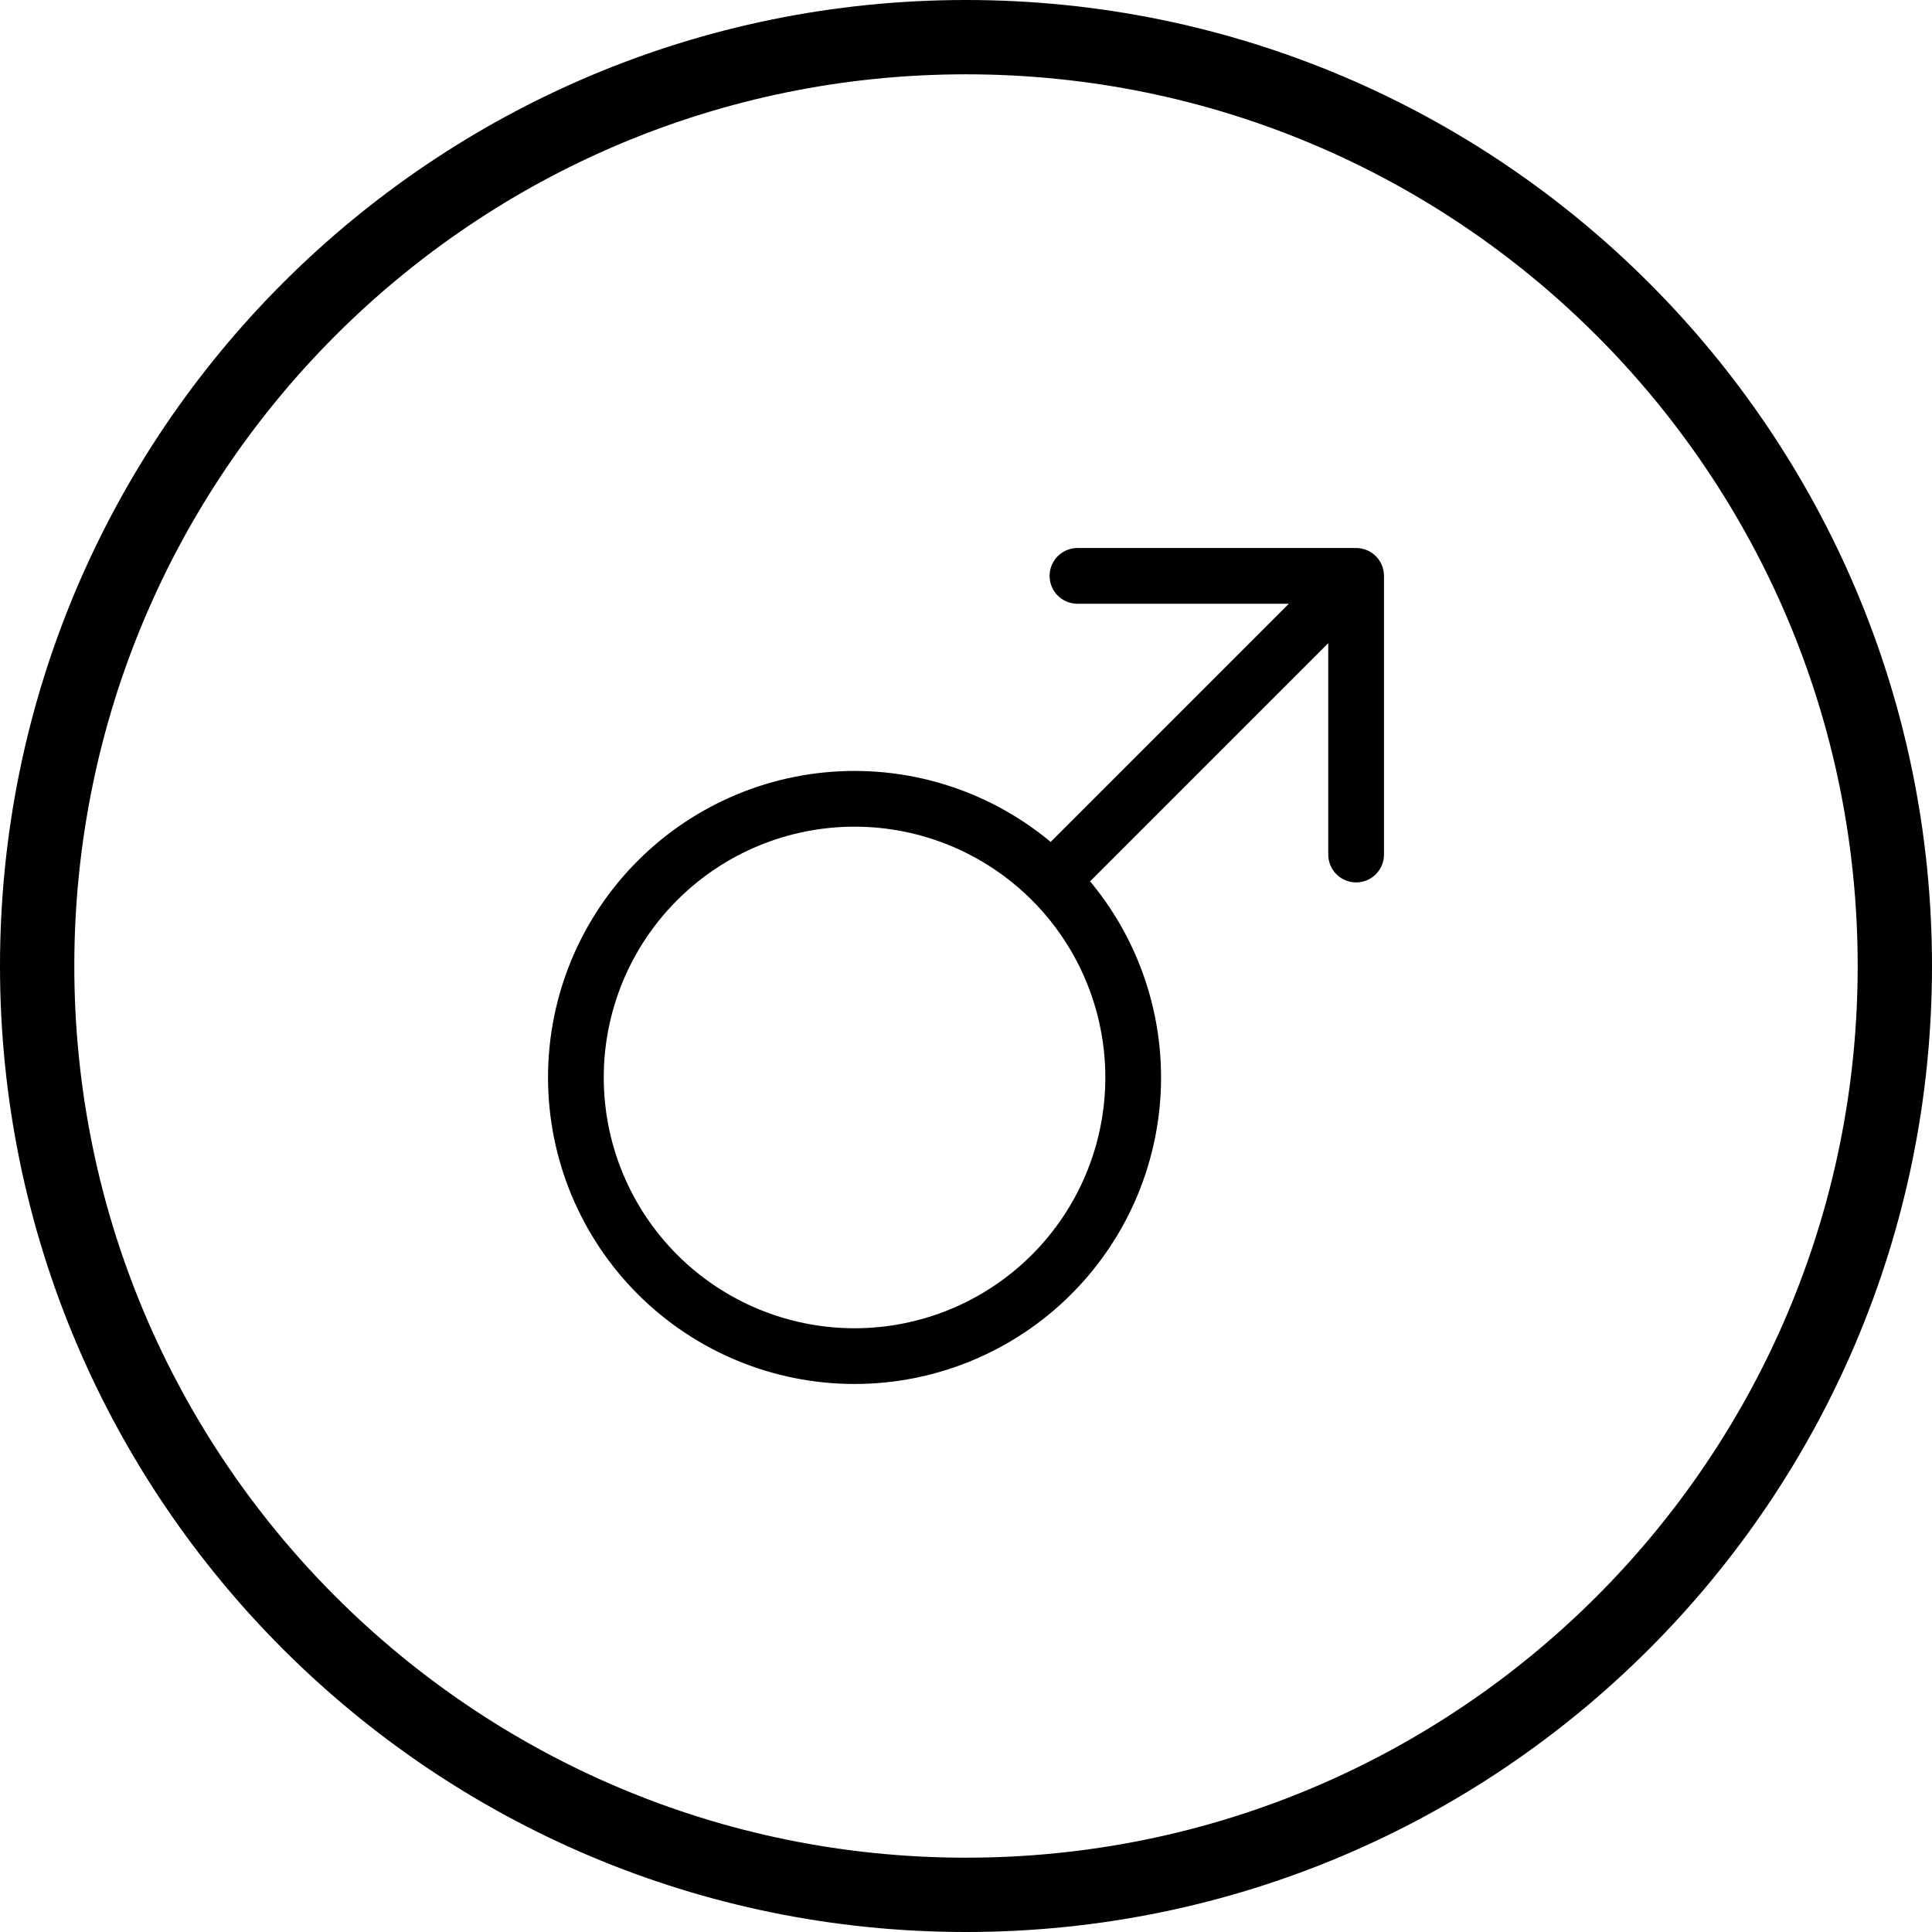
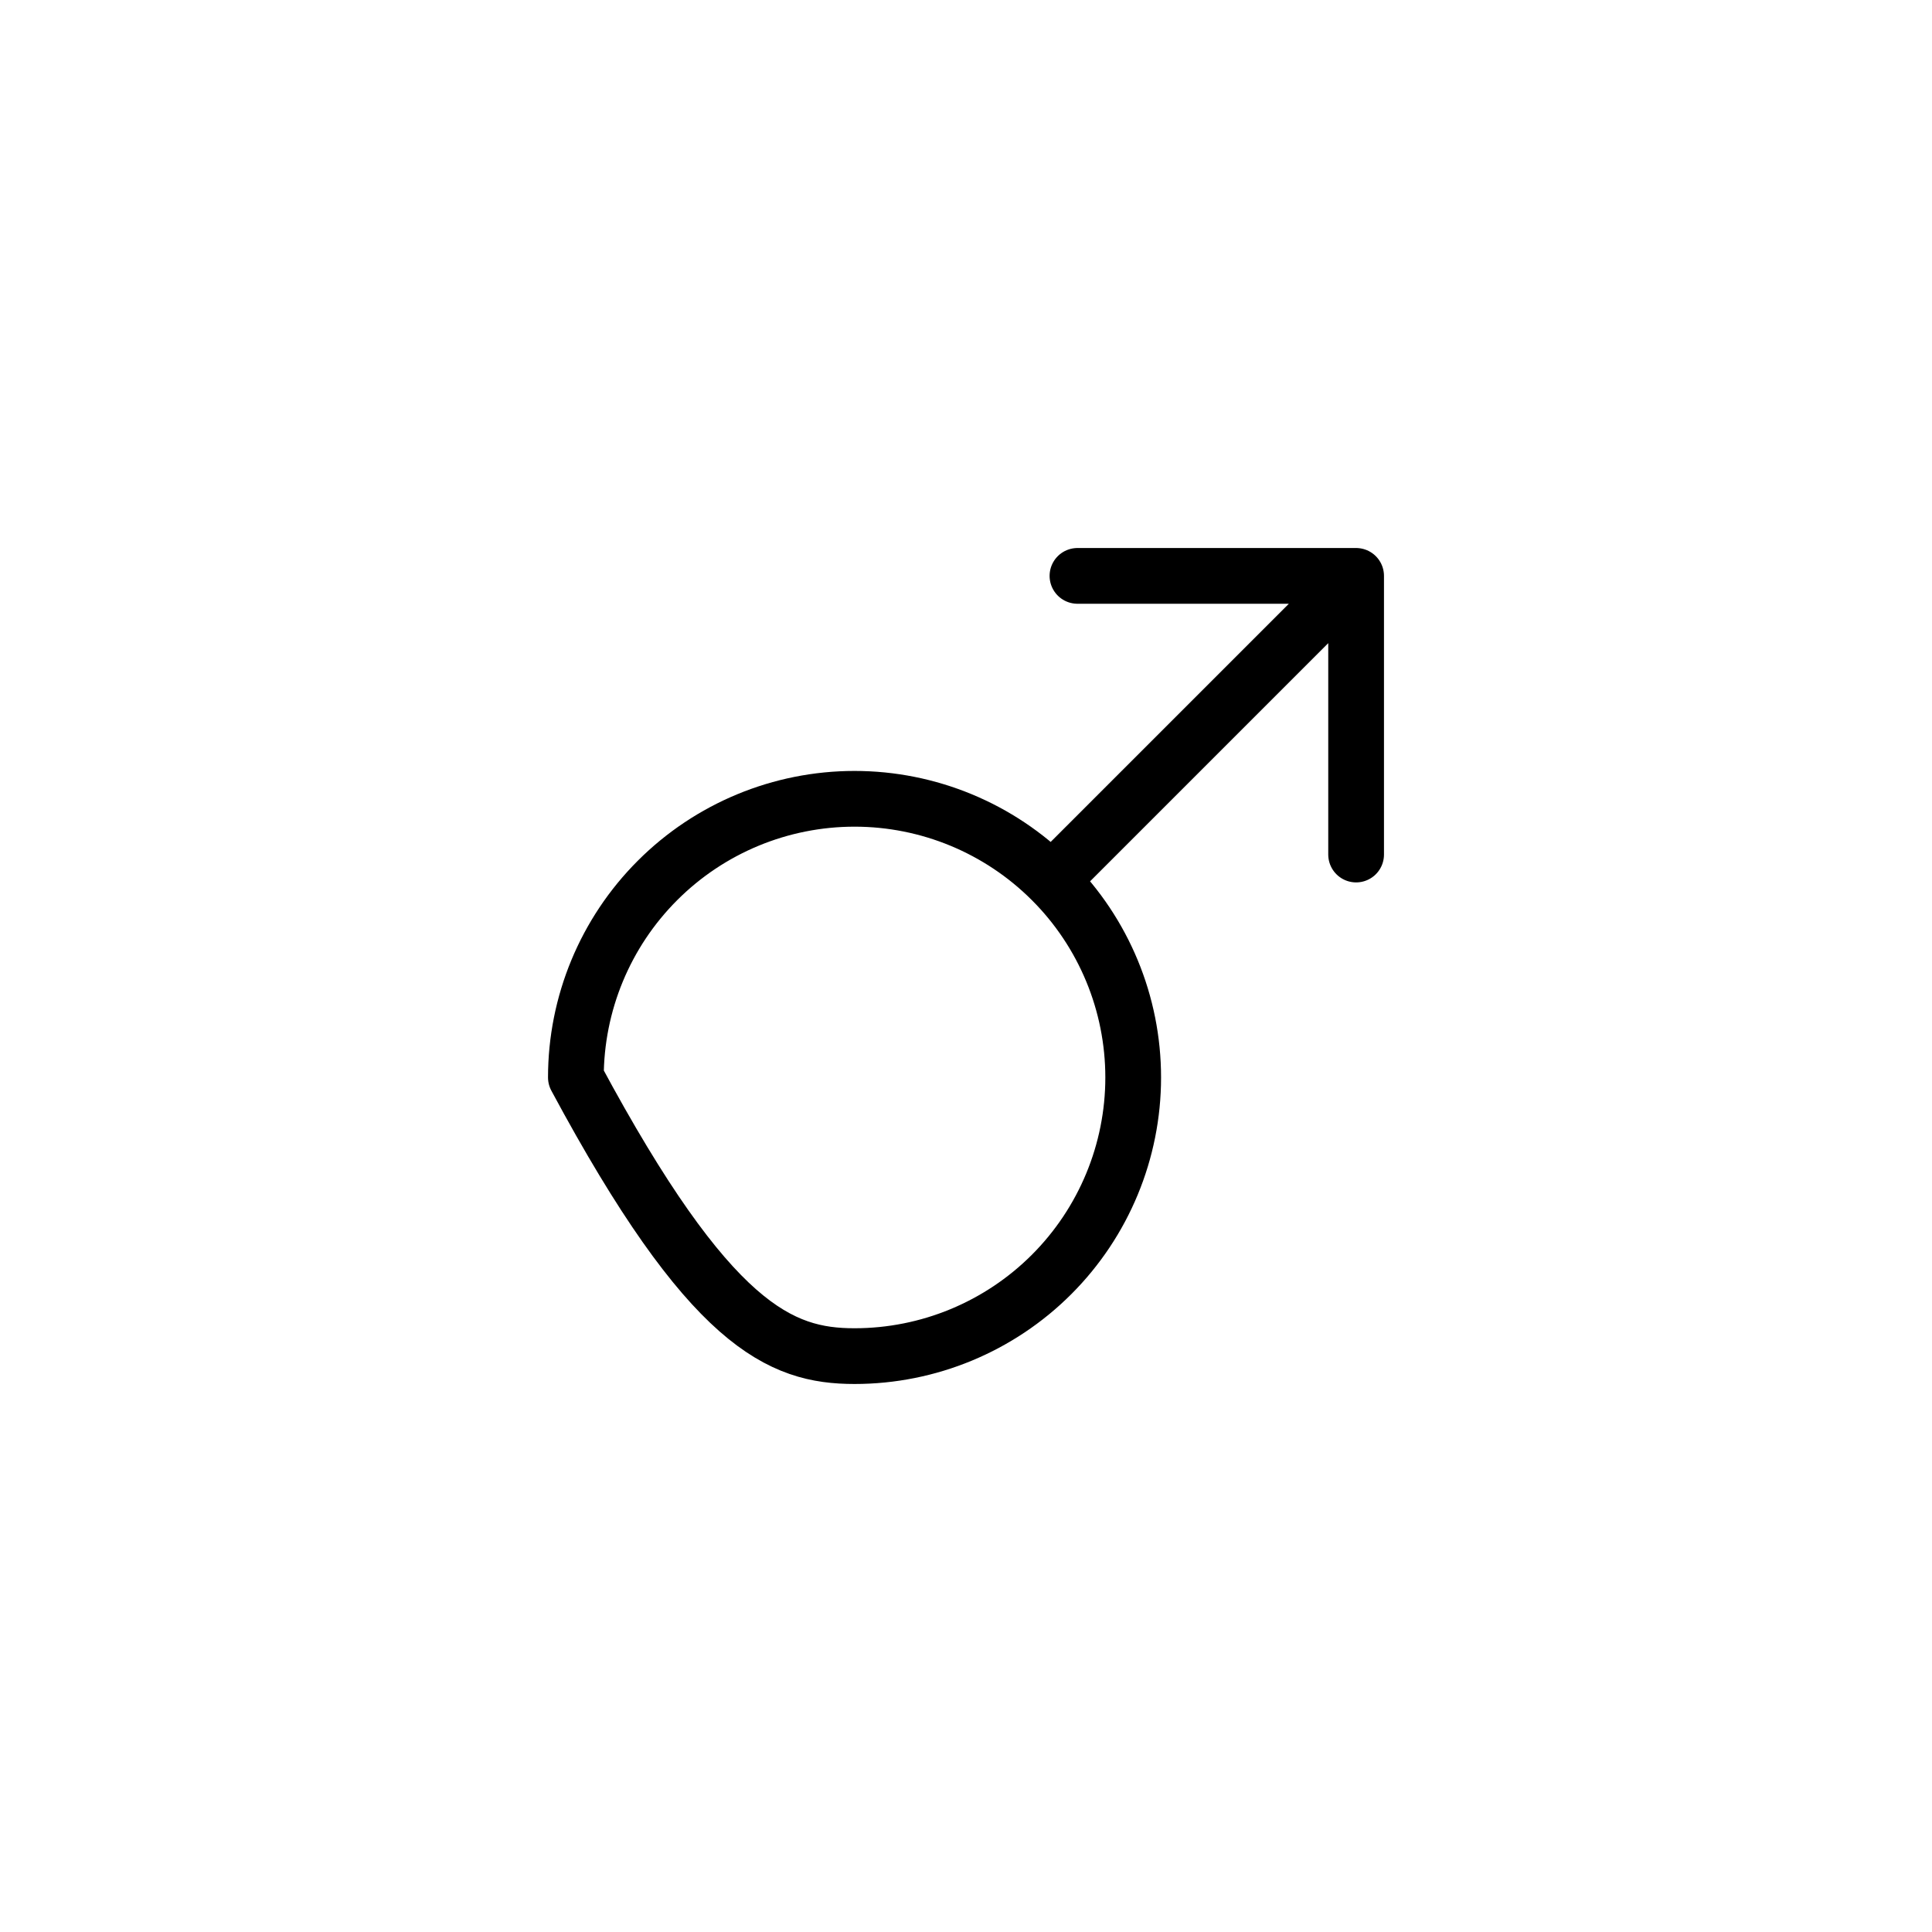
<svg xmlns="http://www.w3.org/2000/svg" version="1.1" id="Layer_1" x="0px" y="0px" width="52px" height="52px" viewBox="0 0 52 52" enable-background="new 0 0 52 52" xml:space="preserve">
-   <path fill="none" stroke="#000000" stroke-width="2" d="M26,1L26,1c13.807,0,25,11.193,25,25l0,0c0,13.807-11.193,25-25,25l0,0  C12.193,51,1,39.807,1,26l0,0C1,12.193,12.193,1,26,1z" />
-   <path fill="none" stroke="#000000" stroke-width="1.5" stroke-linecap="round" stroke-linejoin="round" d="M36.5,15.5l-8.1,8.1   M36.5,15.5H29 M36.5,15.5V23 M15.5,29c0,1.989,0.79,3.896,2.197,5.303C19.103,35.71,21.011,36.5,23,36.5s3.896-0.79,5.303-2.197  C29.71,32.896,30.5,30.989,30.5,29s-0.79-3.897-2.197-5.303C26.896,22.29,24.989,21.5,23,21.5s-3.897,0.79-5.303,2.197  C16.29,25.103,15.5,27.011,15.5,29z" />
+   <path fill="none" stroke="#000000" stroke-width="1.5" stroke-linecap="round" stroke-linejoin="round" d="M36.5,15.5l-8.1,8.1   M36.5,15.5H29 M36.5,15.5V23 M15.5,29C19.103,35.71,21.011,36.5,23,36.5s3.896-0.79,5.303-2.197  C29.71,32.896,30.5,30.989,30.5,29s-0.79-3.897-2.197-5.303C26.896,22.29,24.989,21.5,23,21.5s-3.897,0.79-5.303,2.197  C16.29,25.103,15.5,27.011,15.5,29z" />
</svg>